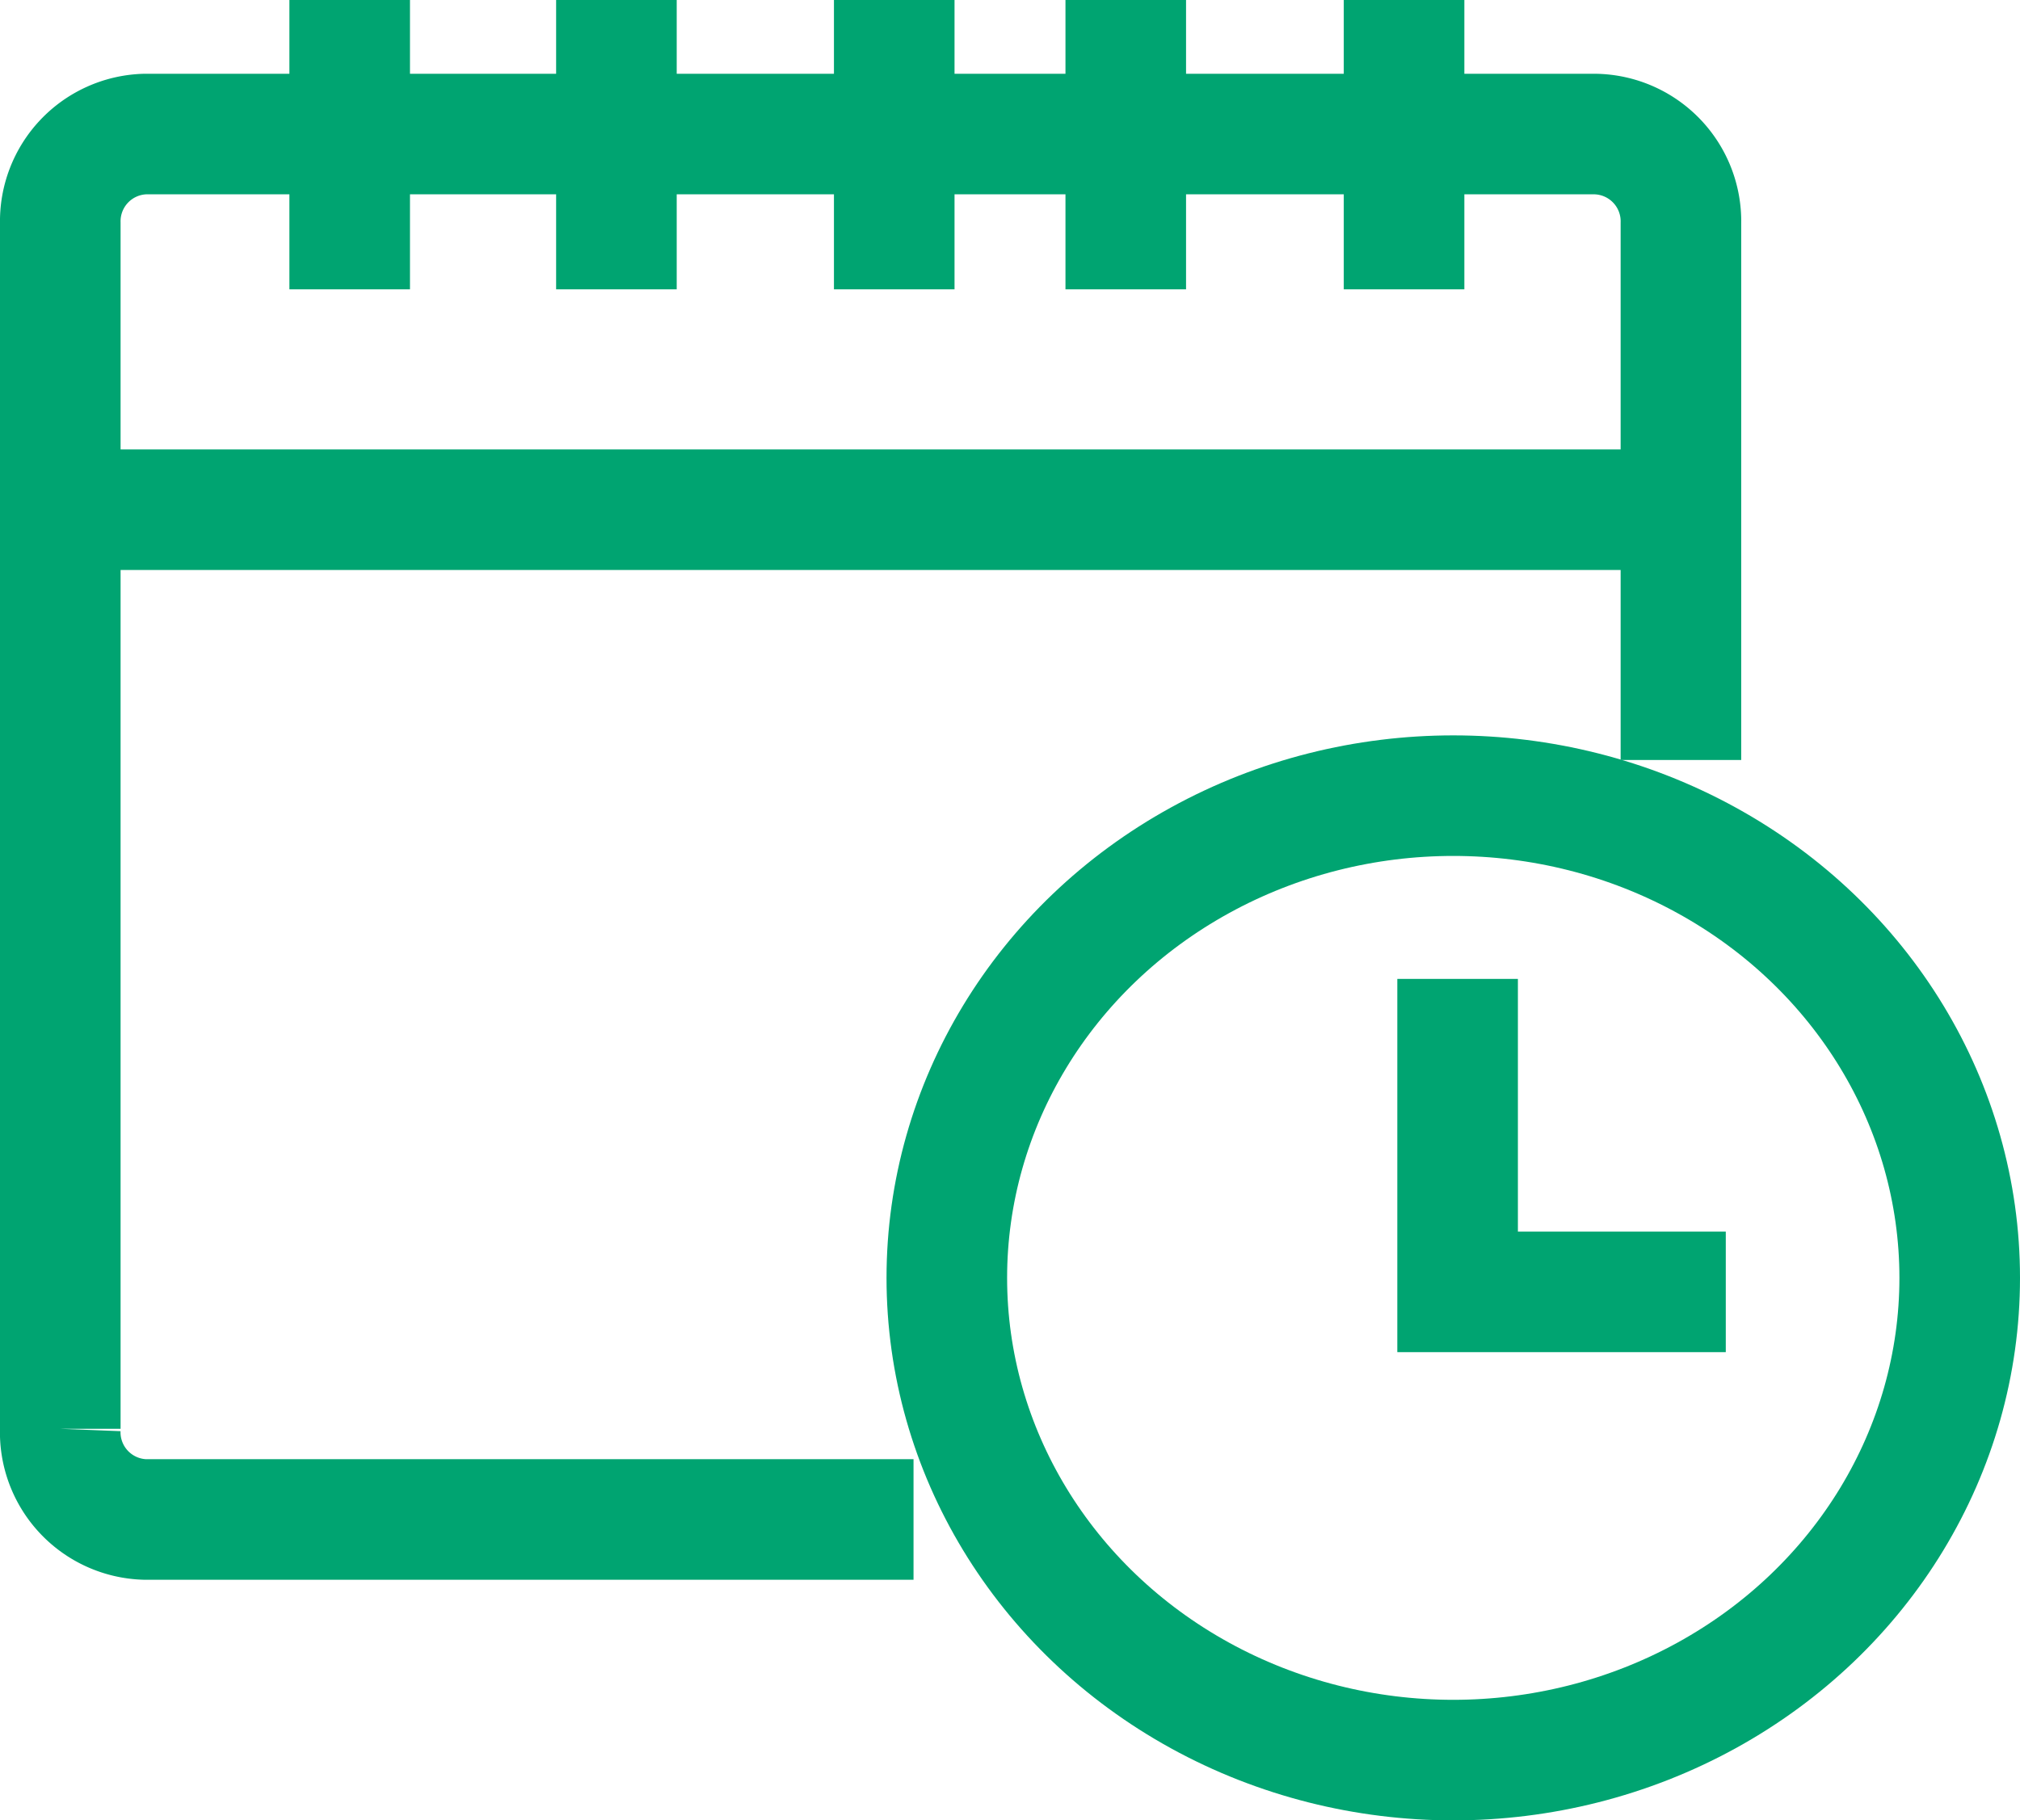
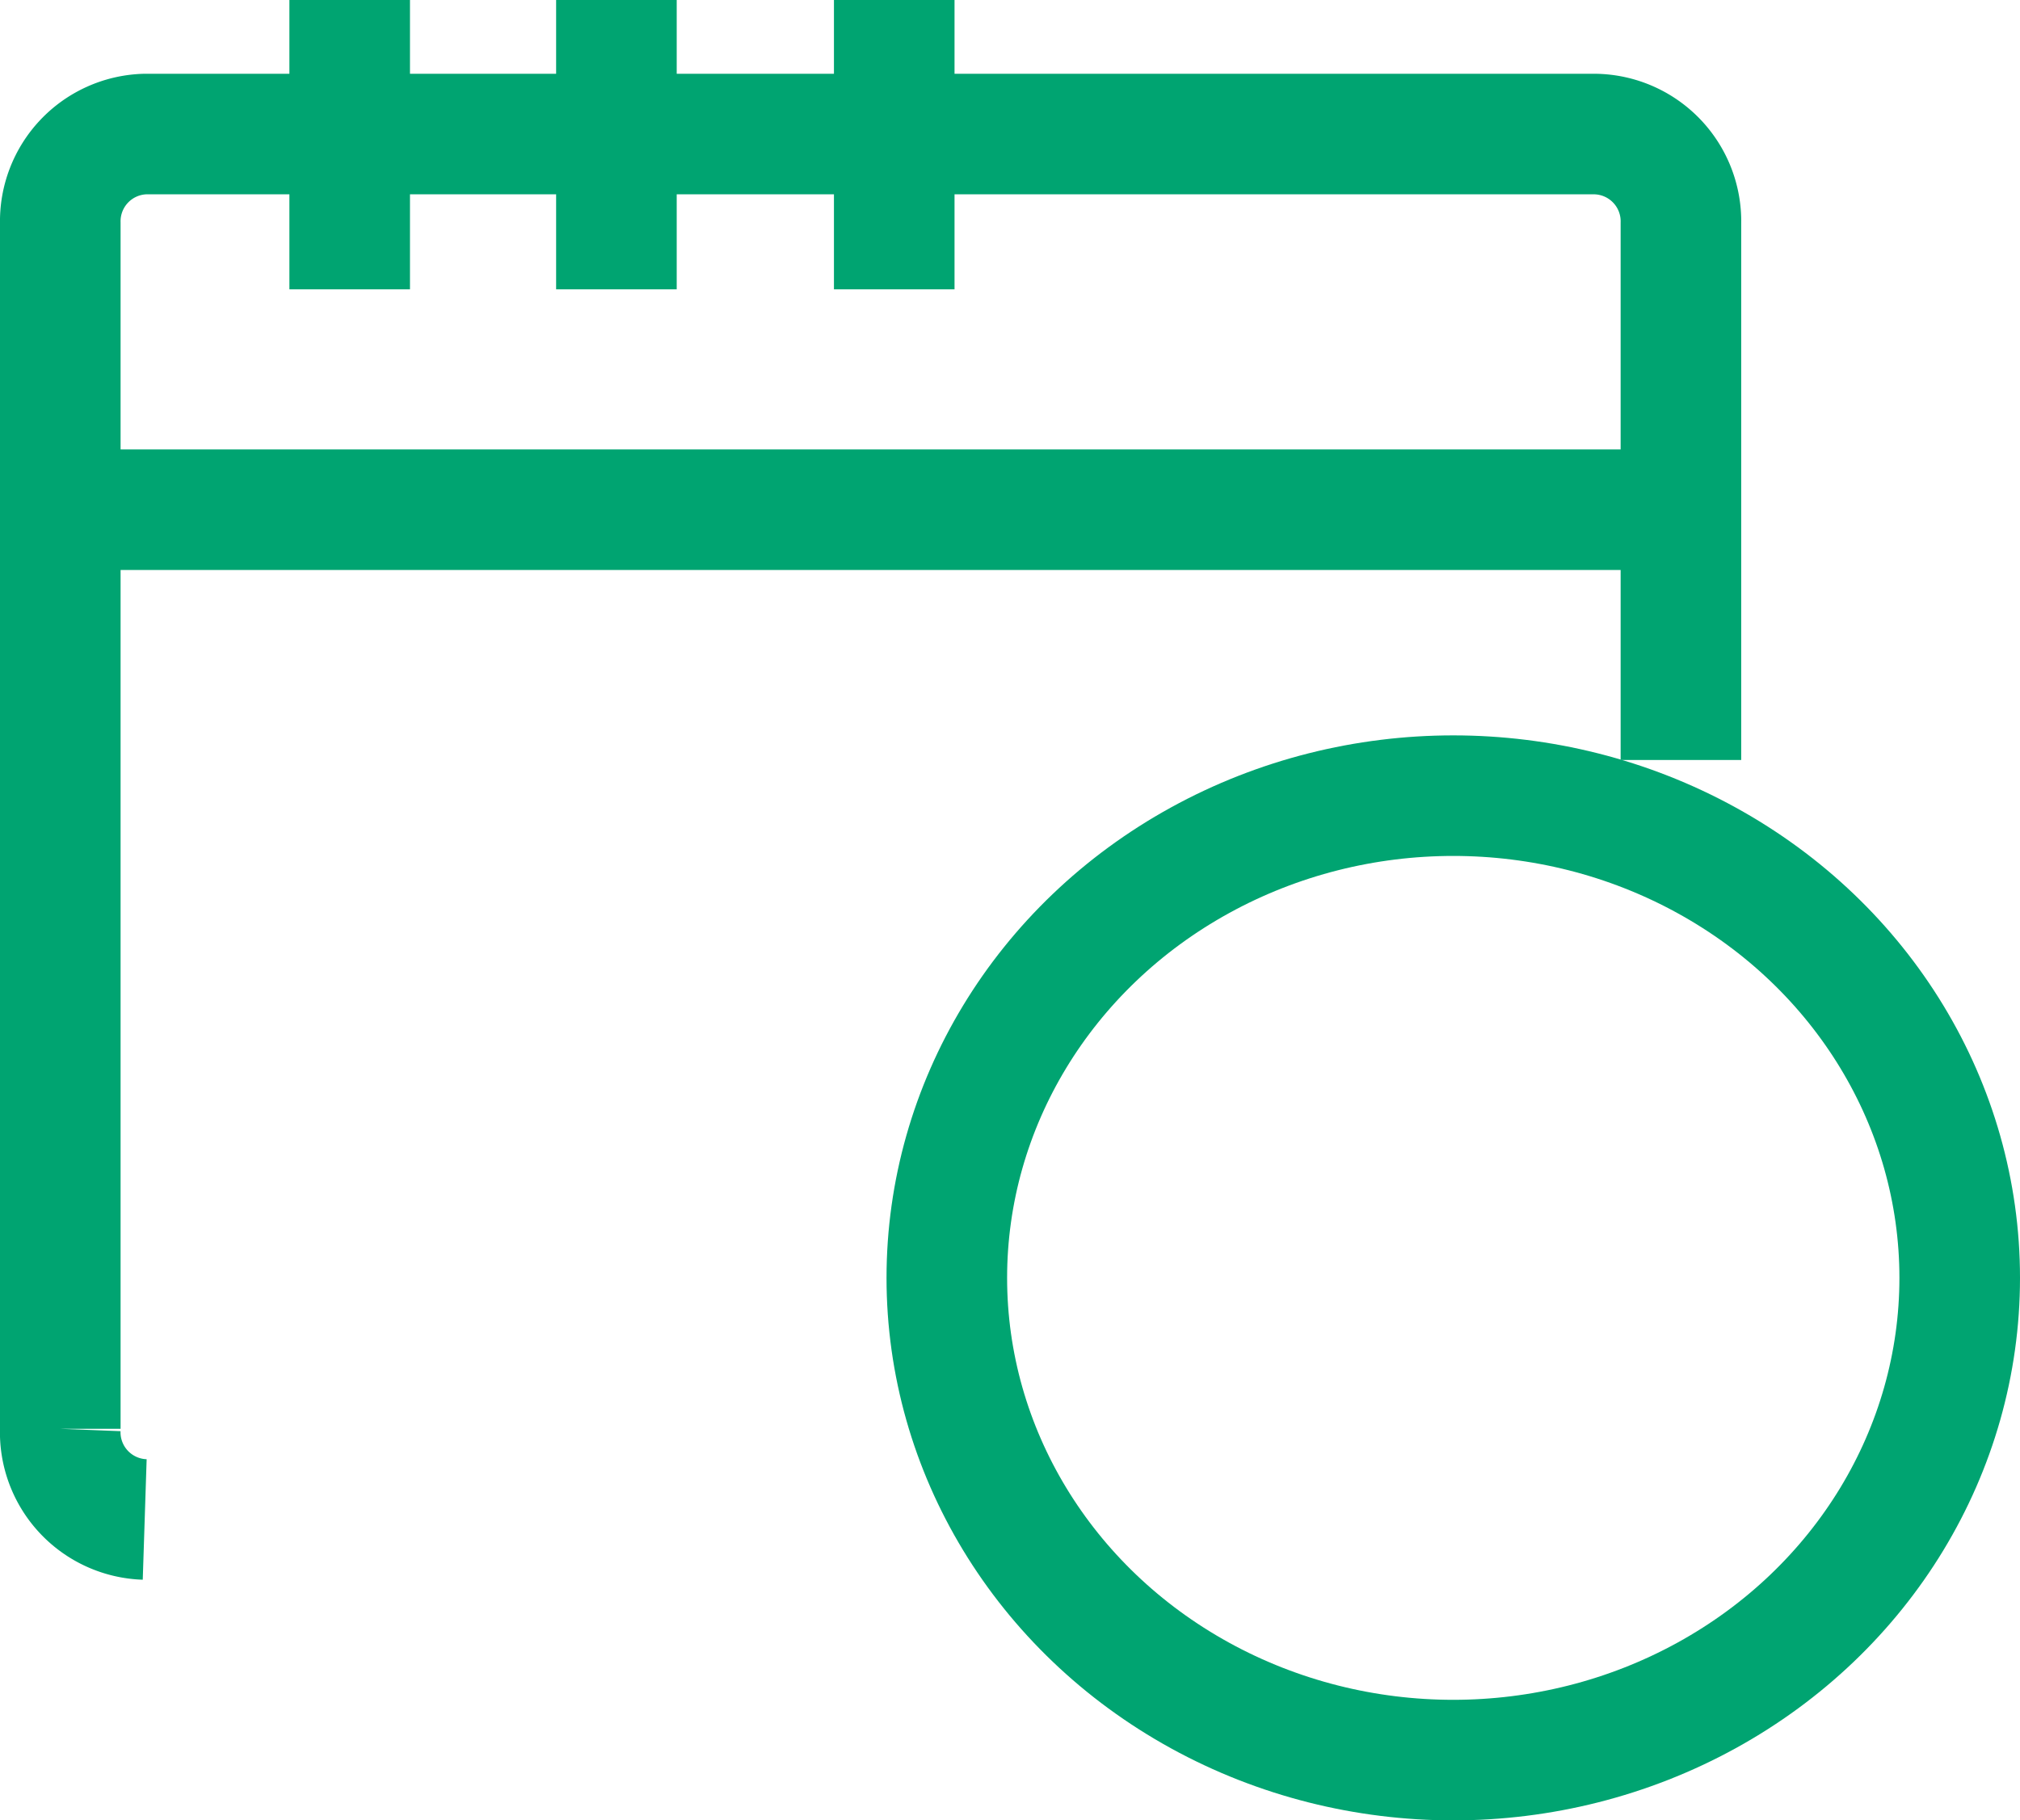
<svg xmlns="http://www.w3.org/2000/svg" viewBox="0 0 41.88 37.75">
  <defs>
    <style>.cls-1{fill:none;stroke:#00a471;stroke-miterlimit:10;stroke-width:2.5px;}</style>
  </defs>
  <g id="Layer_2" data-name="Layer 2">
    <g id="Layer_1-2" data-name="Layer 1">
      <g id="Group_5732" data-name="Group 5732">
-         <path id="Path_30142" data-name="Path 30142" class="cls-1" d="M34.85,15.76V4.63a1.81,1.81,0,0,0-1.77-1.85H3A1.81,1.81,0,0,0,1.25,4.63v25A1.81,1.81,0,0,0,3,31.51H18.94" />
-         <line id="Line_804" data-name="Line 804" class="cls-1" x1="29.11" x2="29.11" y2="6" />
-         <line id="Line_805" data-name="Line 805" class="cls-1" x1="23.34" x2="23.34" y2="6" />
+         <path id="Path_30142" data-name="Path 30142" class="cls-1" d="M34.85,15.76V4.63a1.81,1.81,0,0,0-1.77-1.85H3A1.81,1.81,0,0,0,1.25,4.63v25A1.81,1.81,0,0,0,3,31.51" />
        <line id="Line_806" data-name="Line 806" class="cls-1" x1="18.54" x2="18.54" y2="6" />
        <line id="Line_807" data-name="Line 807" class="cls-1" x1="12.78" x2="12.78" y2="6" />
        <line id="Line_808" data-name="Line 808" class="cls-1" x1="7.25" x2="7.25" y2="6" />
        <ellipse id="Ellipse_81" data-name="Ellipse 81" class="cls-1" cx="30.13" cy="26.5" rx="10.5" ry="10" />
-         <path id="Path_30143" data-name="Path 30143" class="cls-1" d="M30.22,20.3v6.49h5.56" />
        <line id="Line_809" data-name="Line 809" class="cls-1" x1="34.63" y1="10.57" x2="1.25" y2="10.57" />
      </g>
    </g>
  </g>
</svg>